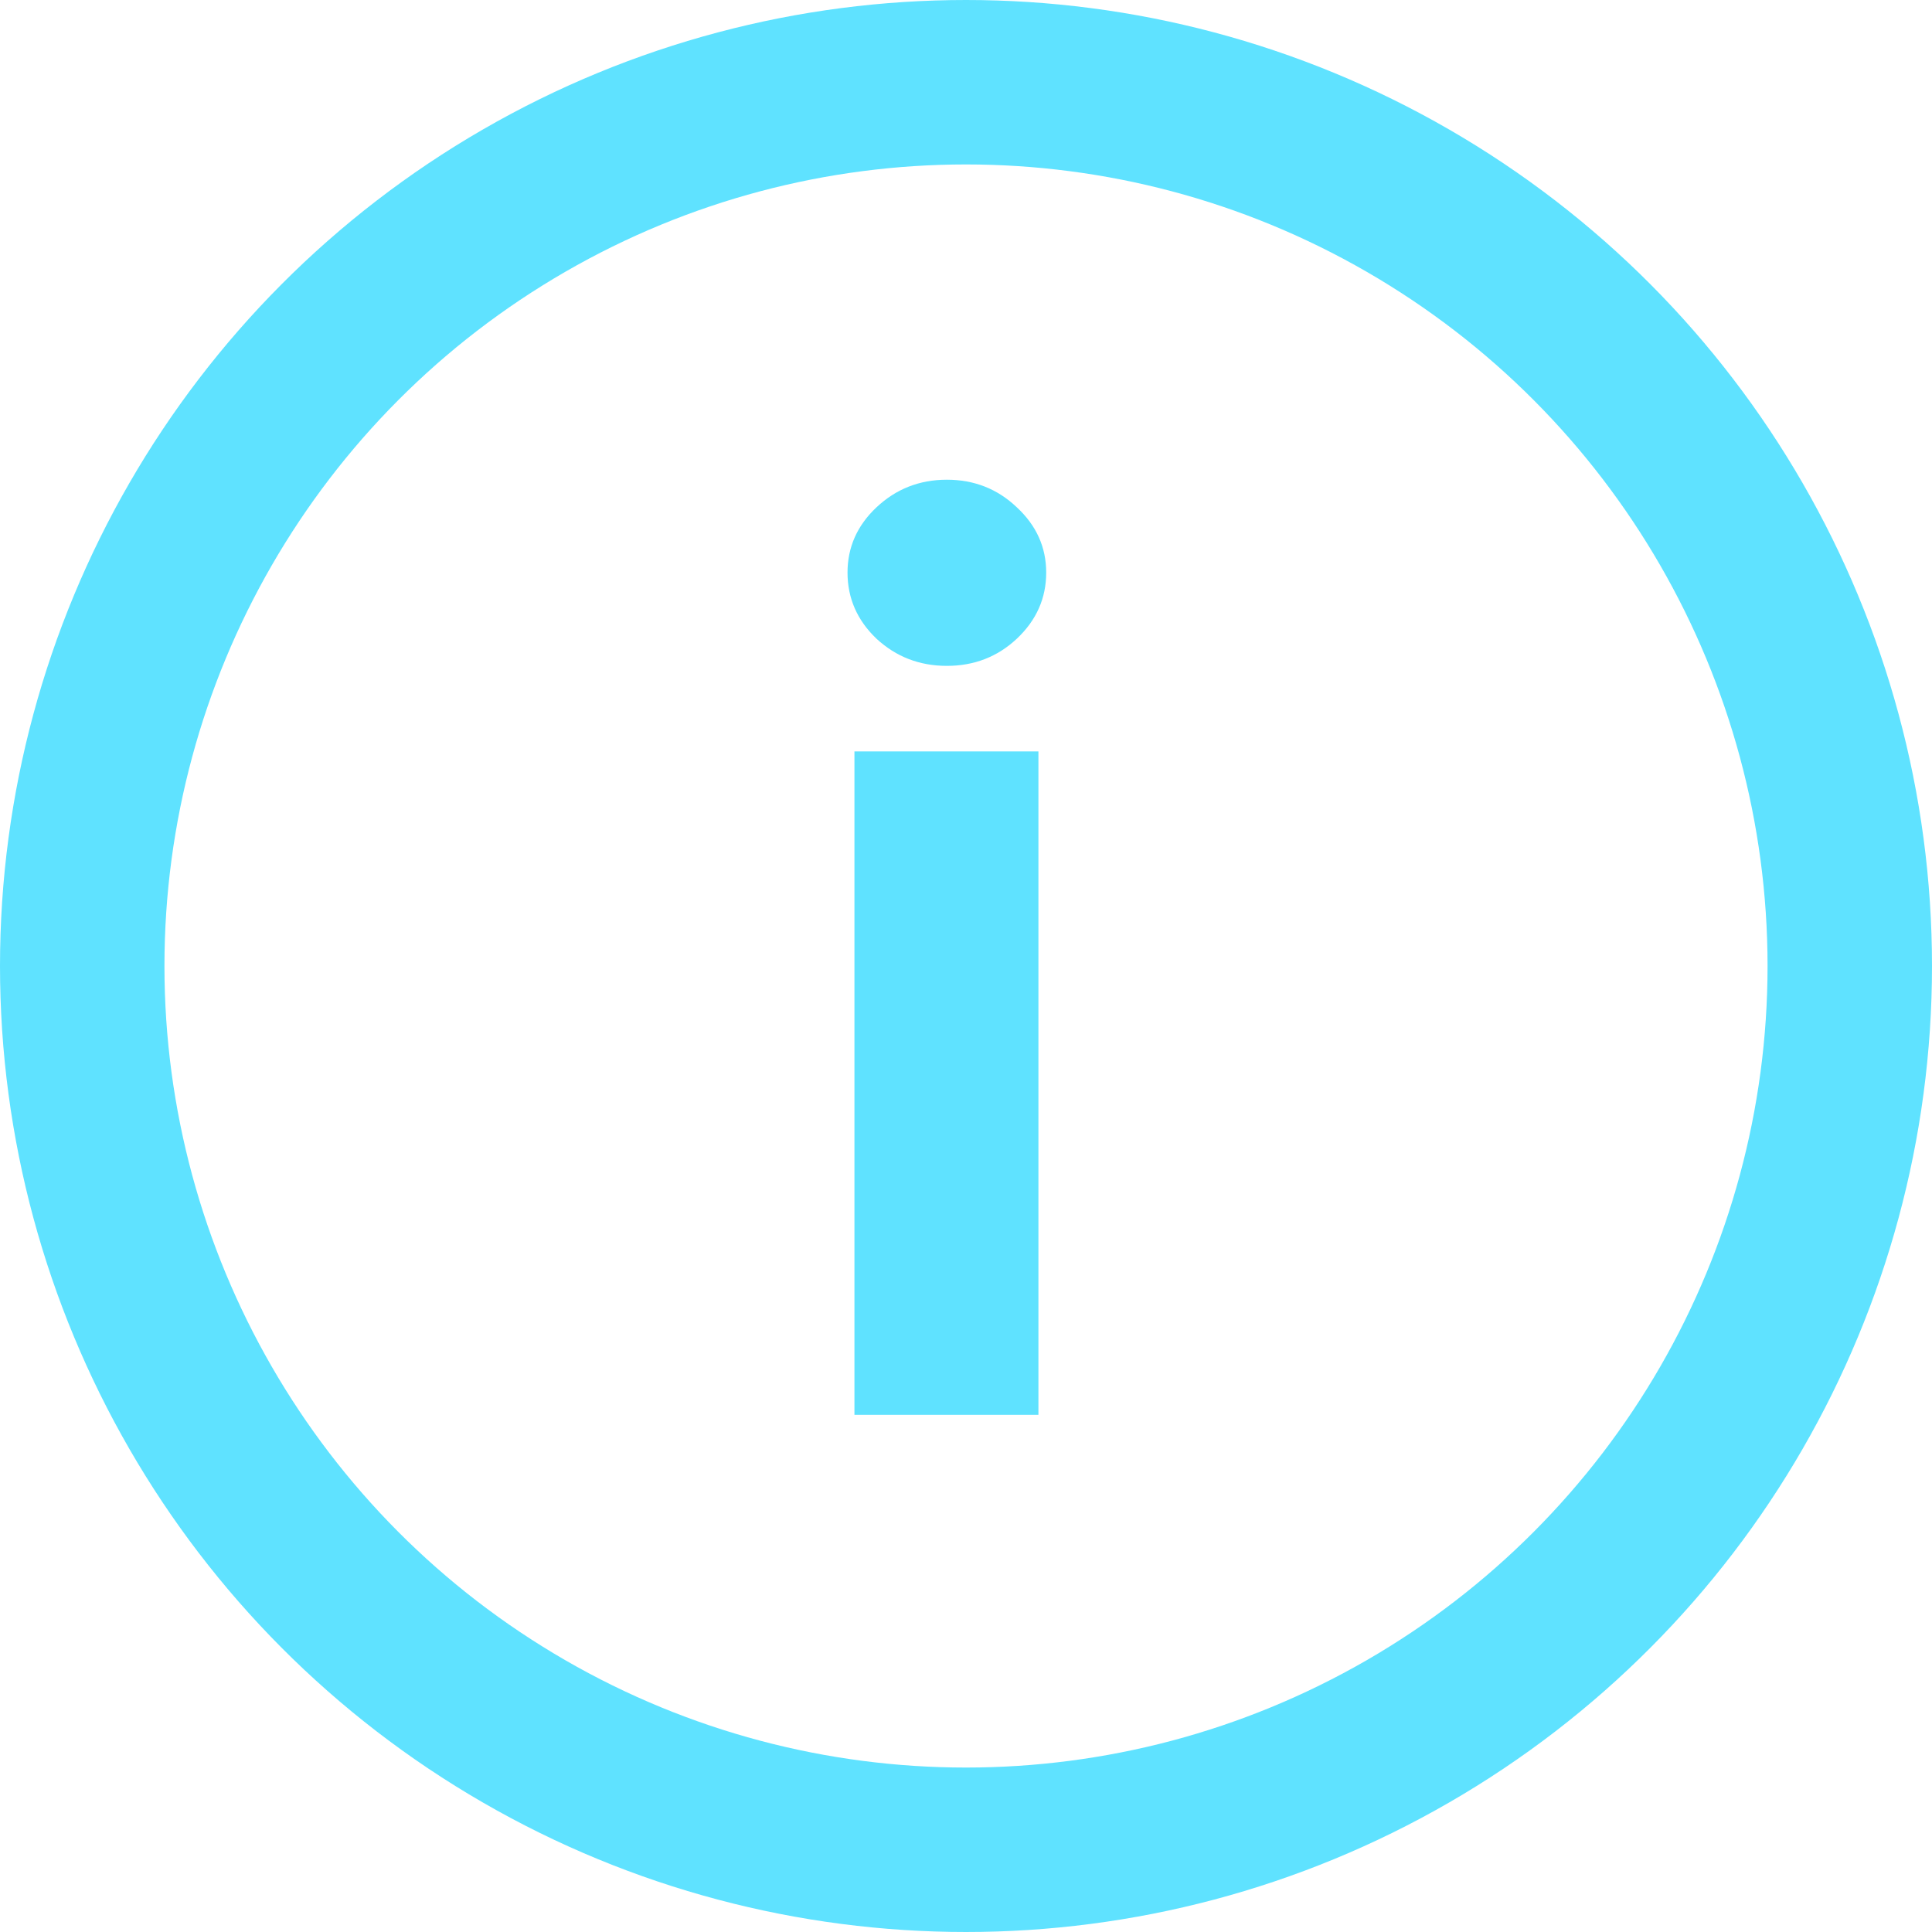
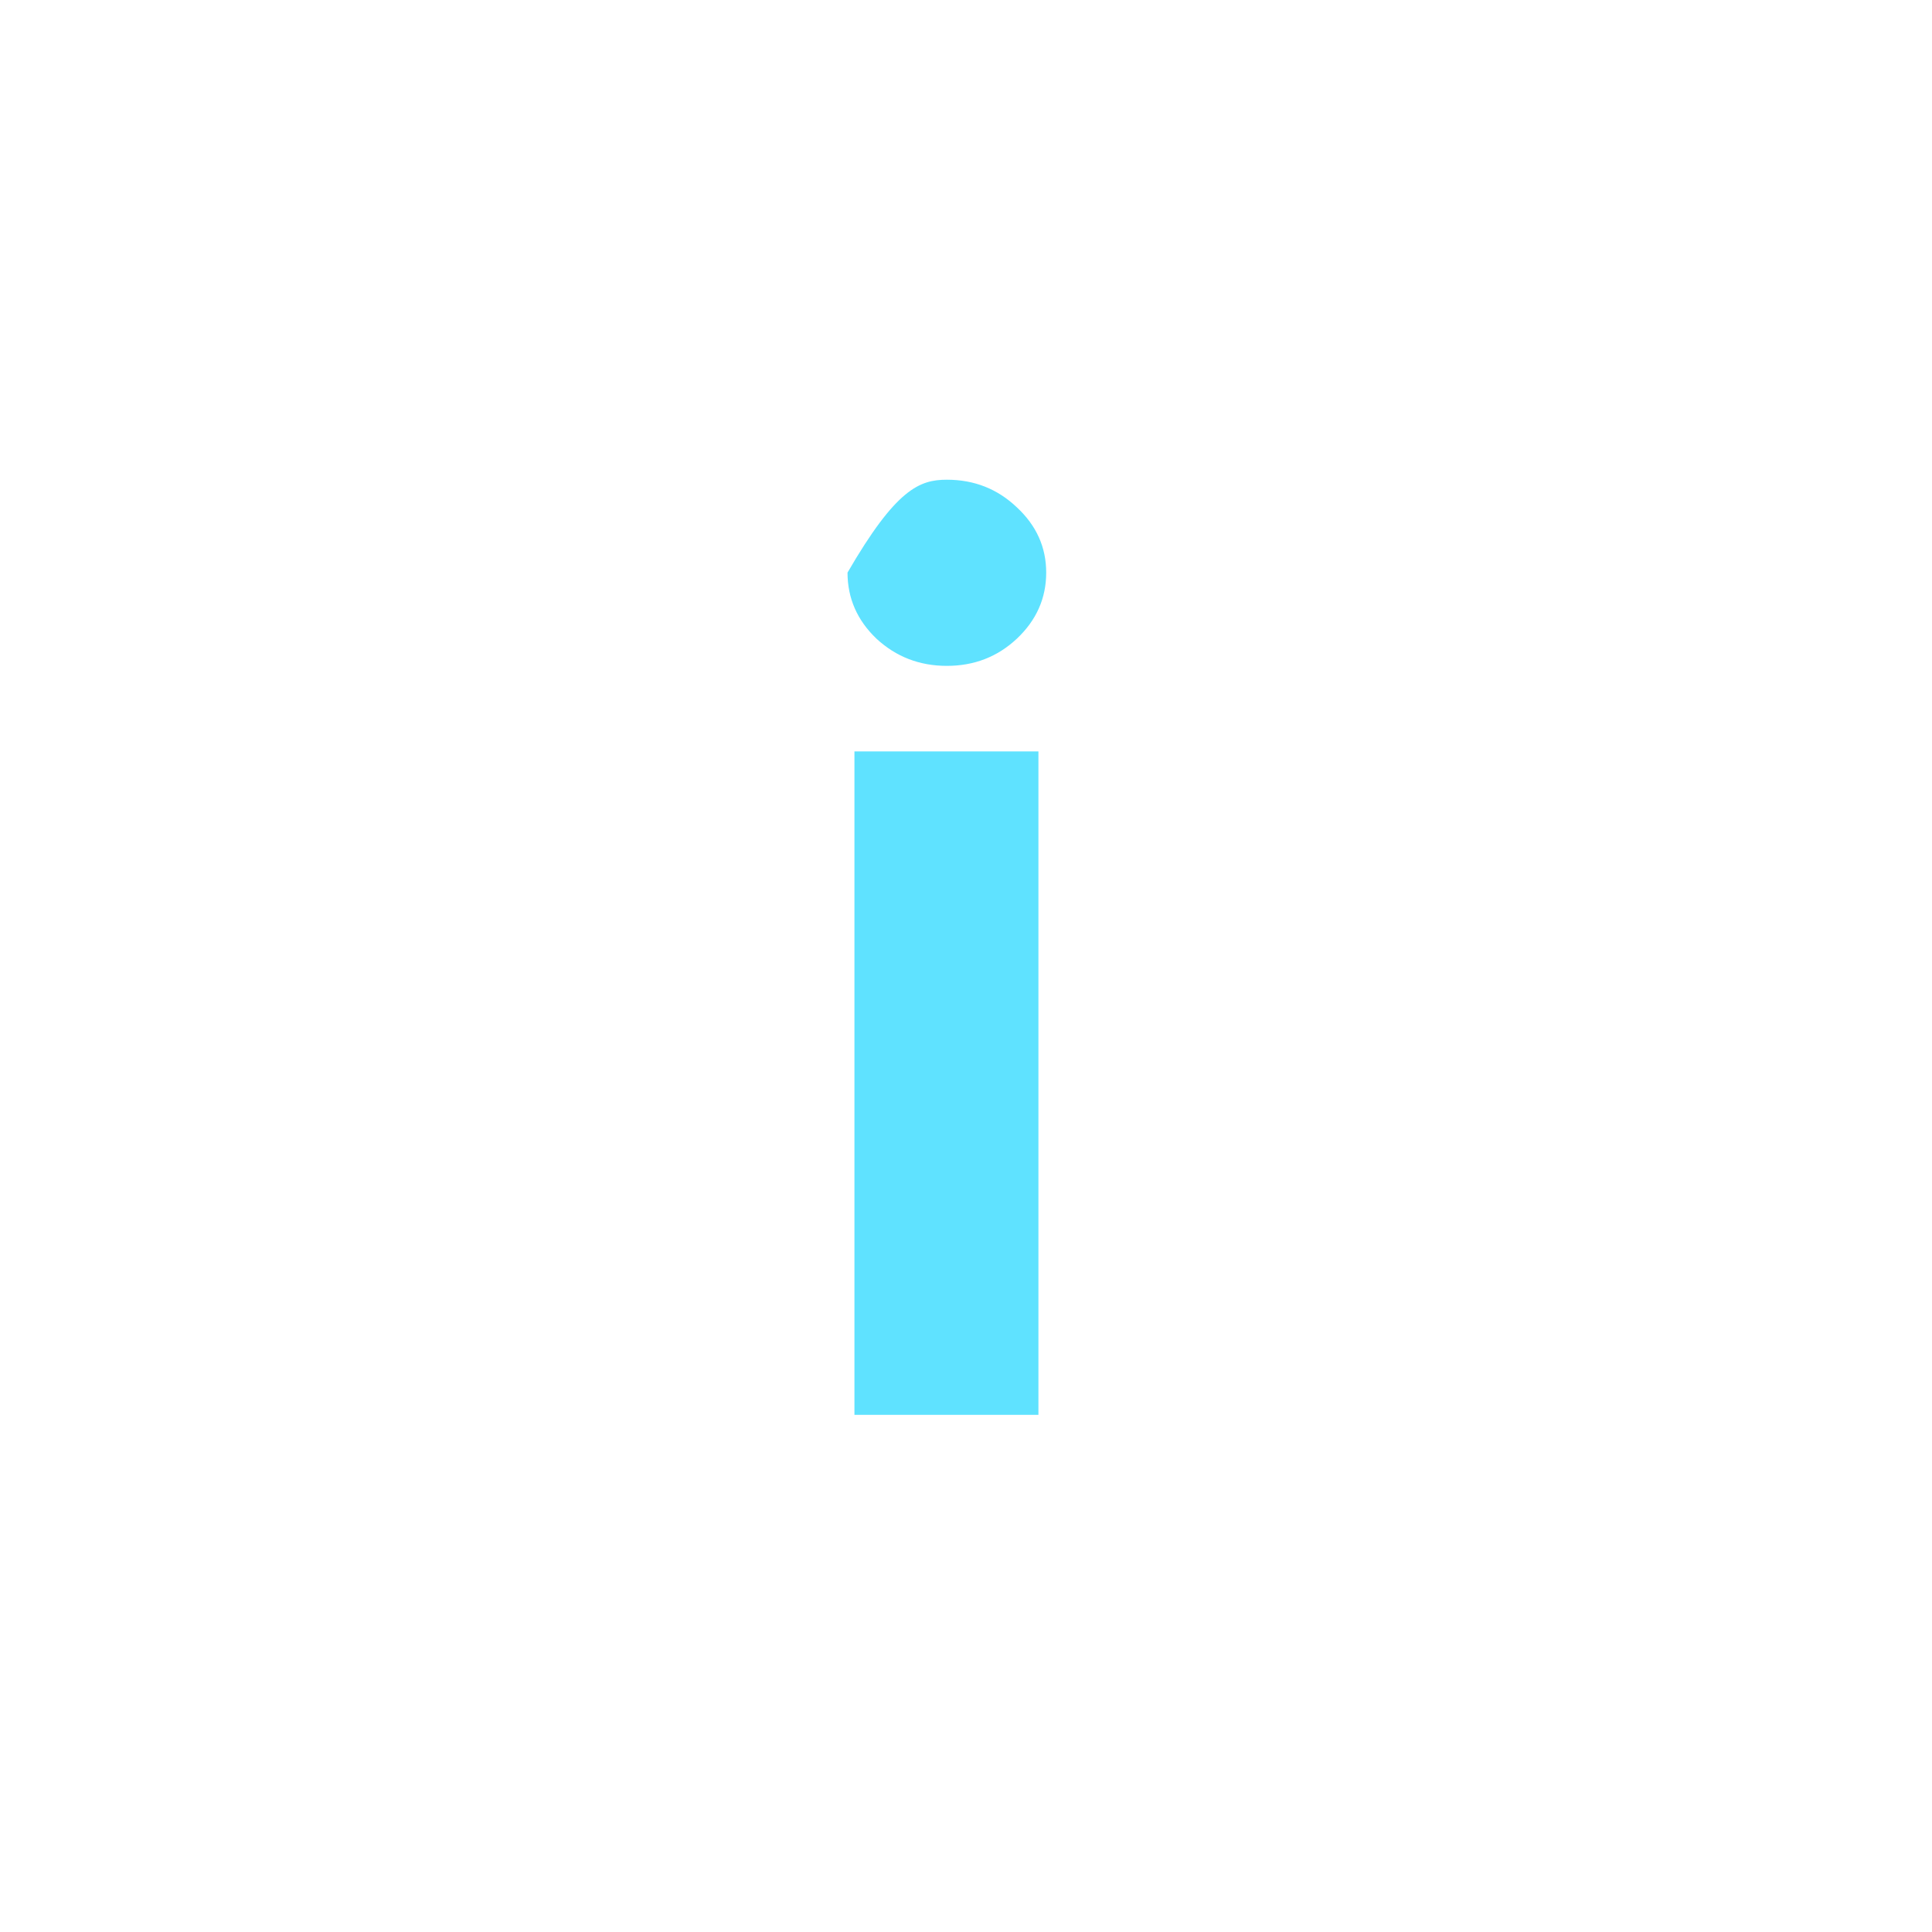
<svg xmlns="http://www.w3.org/2000/svg" width="43" height="43" viewBox="0 0 43 43" fill="none">
-   <circle cx="21.5" cy="21.5" r="19.67" stroke="#5FE2FF" stroke-width="3.66" />
-   <path d="M19.017 31.49V16.724H23.112V31.49H19.017ZM21.074 14.82C20.465 14.82 19.943 14.618 19.507 14.215C19.078 13.805 18.863 13.314 18.863 12.744C18.863 12.18 19.078 11.696 19.507 11.292C19.943 10.882 20.465 10.677 21.074 10.677C21.683 10.677 22.202 10.882 22.632 11.292C23.067 11.696 23.285 12.18 23.285 12.744C23.285 13.314 23.067 13.805 22.632 14.215C22.202 14.618 21.683 14.82 21.074 14.82Z" fill="#5FE2FF" />
+   <path d="M19.017 31.49V16.724H23.112V31.49H19.017ZM21.074 14.82C20.465 14.82 19.943 14.618 19.507 14.215C19.078 13.805 18.863 13.314 18.863 12.744C19.943 10.882 20.465 10.677 21.074 10.677C21.683 10.677 22.202 10.882 22.632 11.292C23.067 11.696 23.285 12.18 23.285 12.744C23.285 13.314 23.067 13.805 22.632 14.215C22.202 14.618 21.683 14.82 21.074 14.82Z" fill="#5FE2FF" />
</svg>